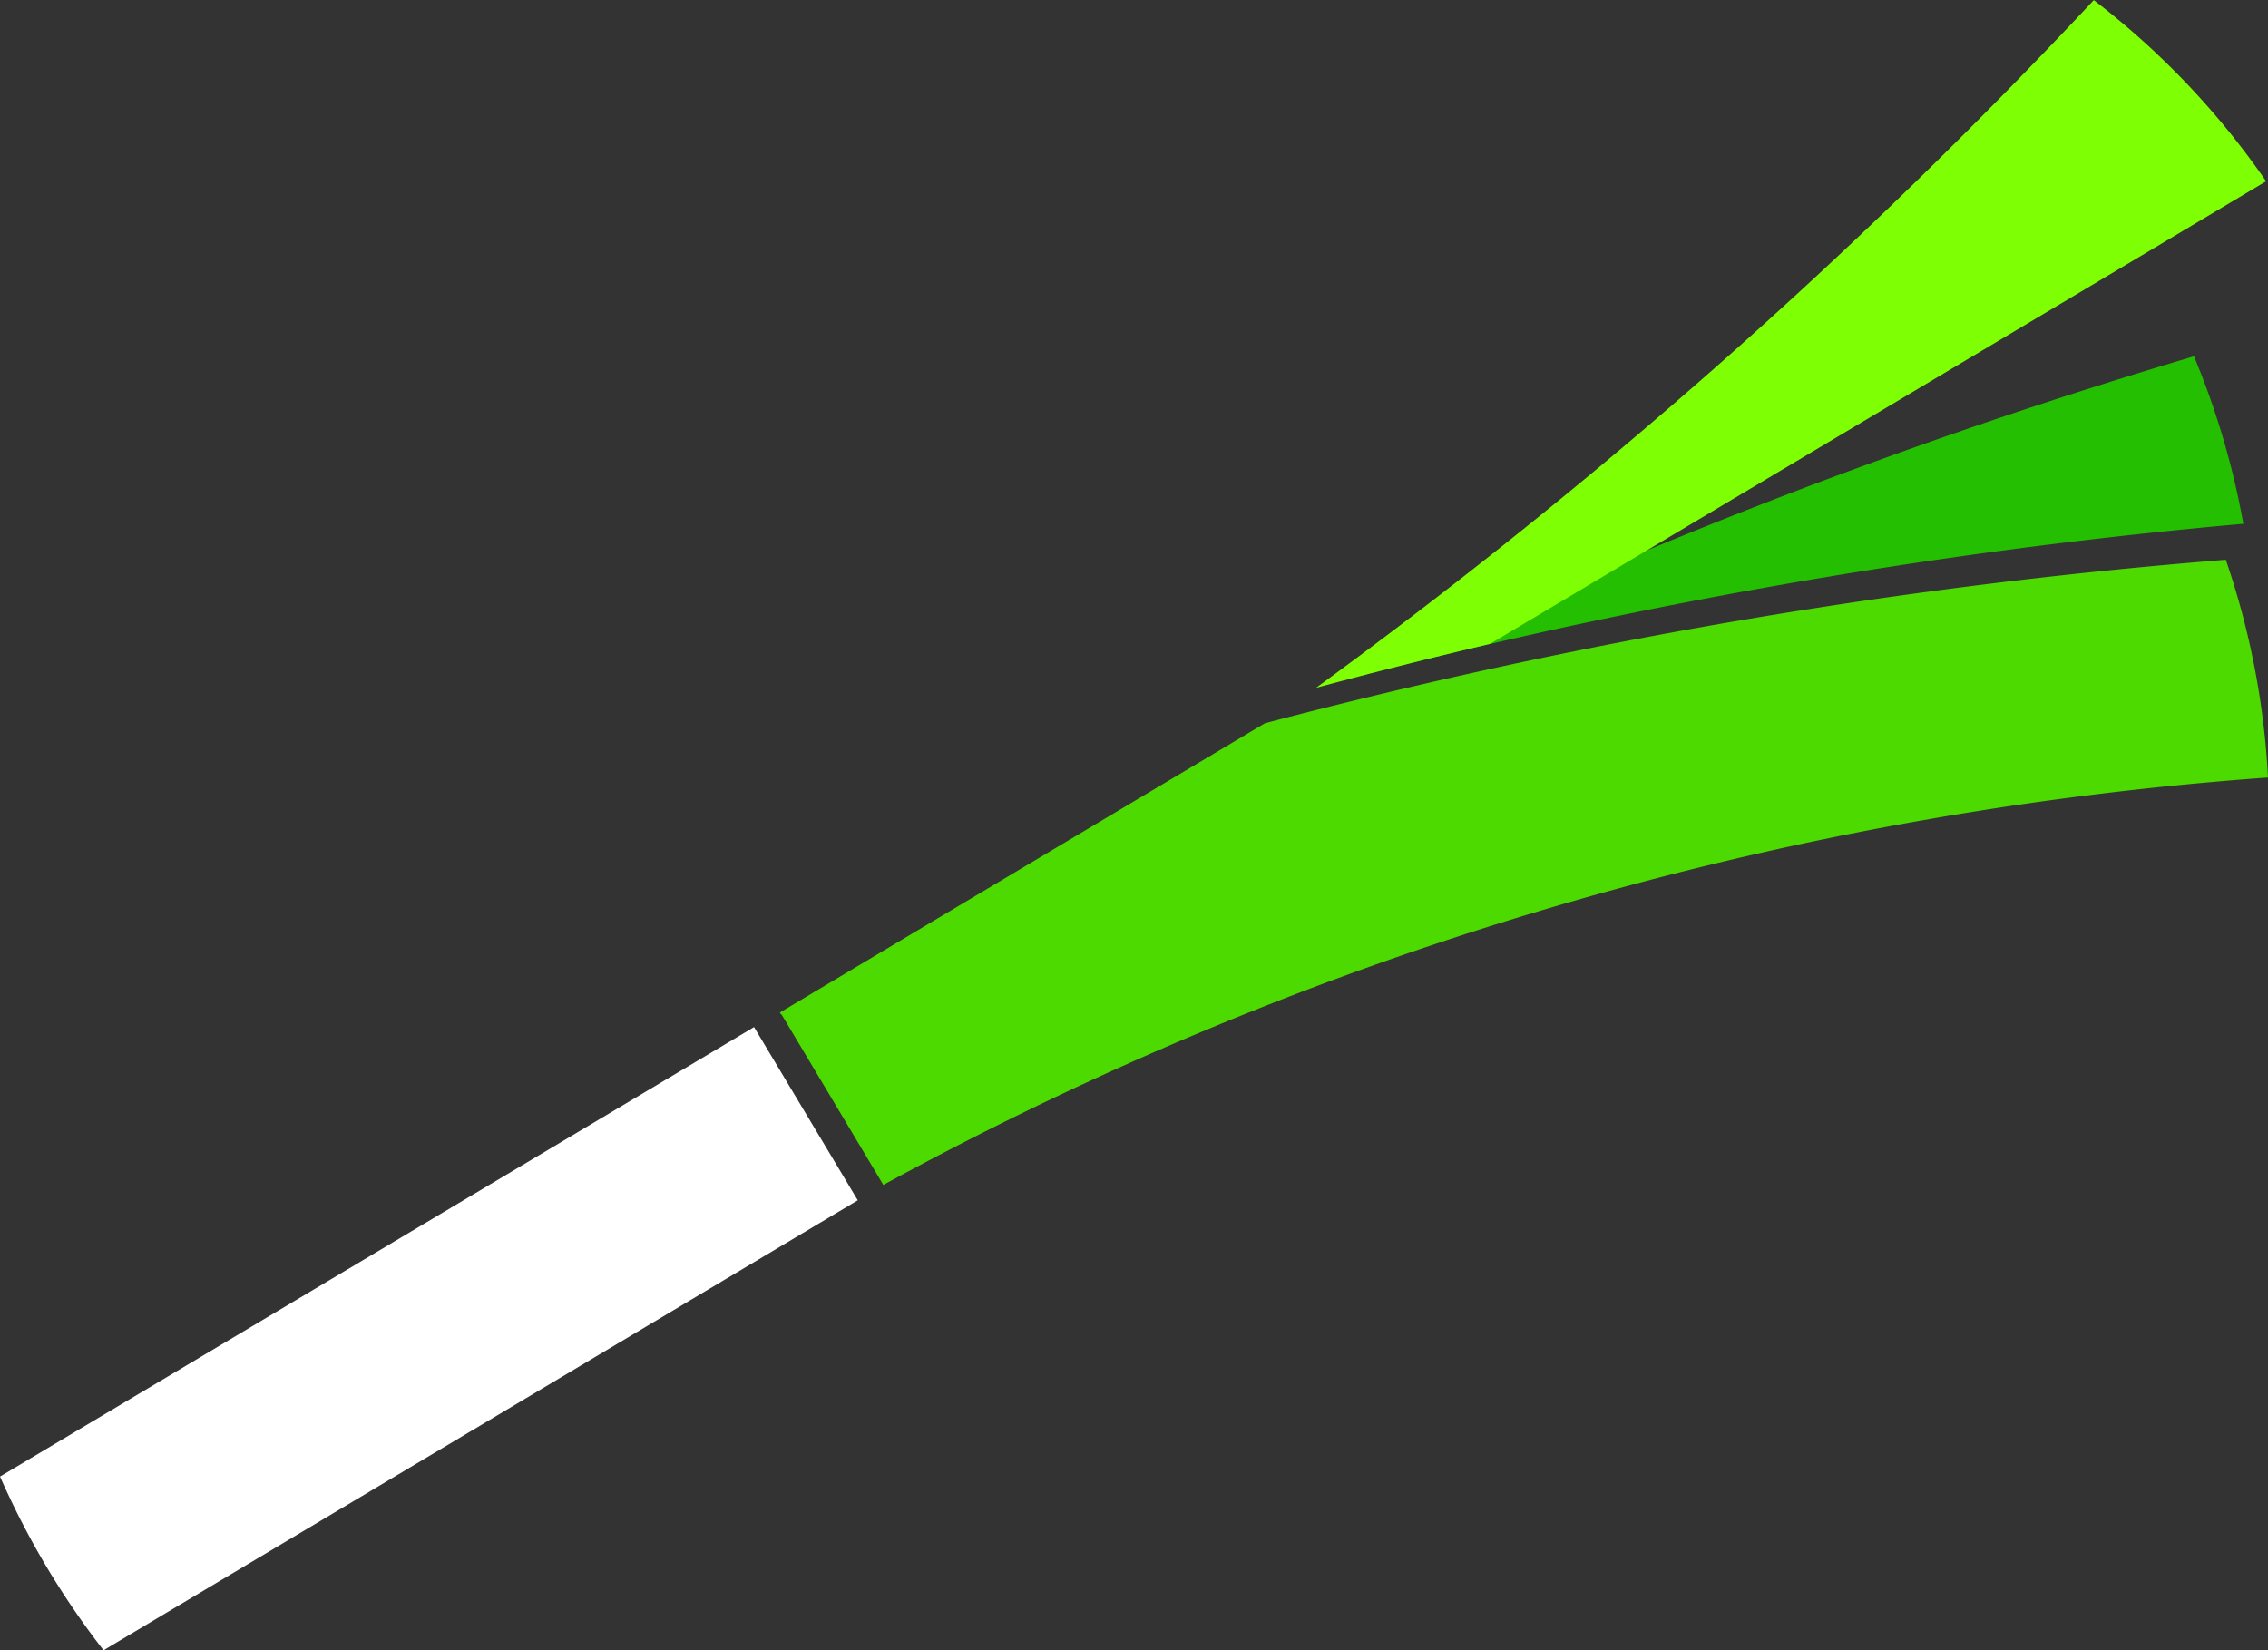
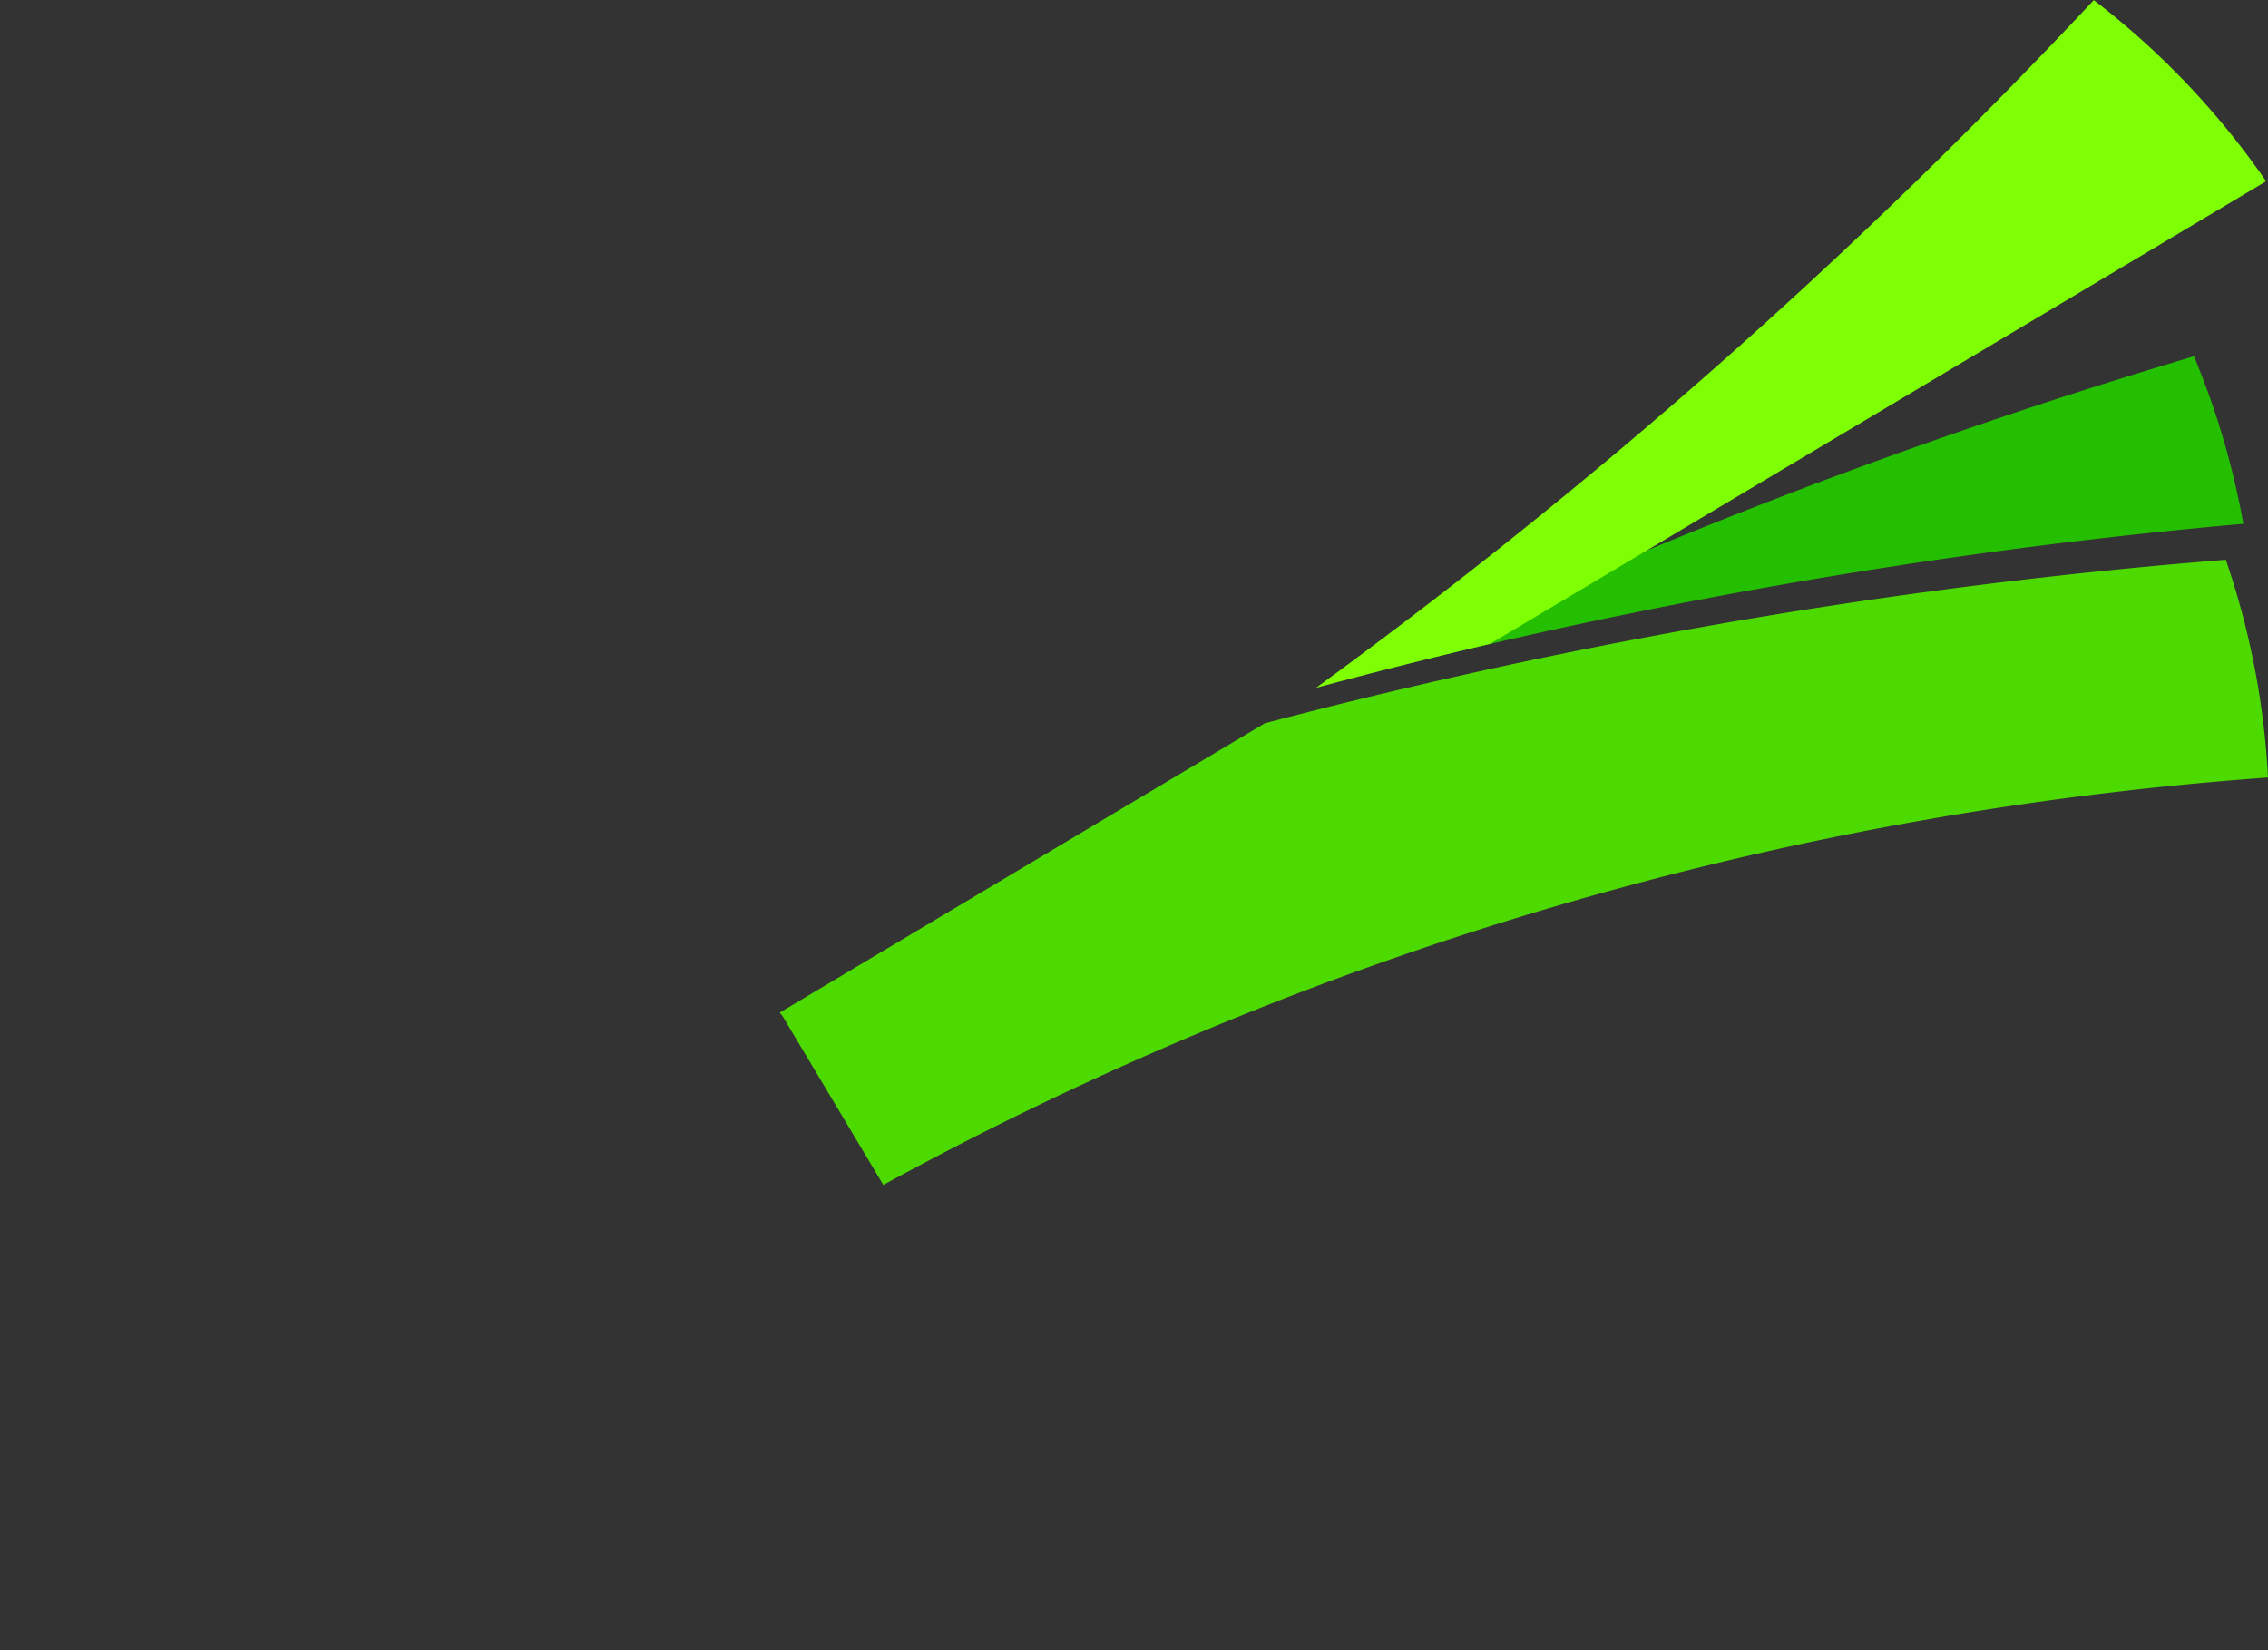
<svg xmlns="http://www.w3.org/2000/svg" id="logo" viewBox="0 0 360.64 262.43">
  <rect x="0" y="0" width="360.64" height="262.43" fill="#333333" stroke="none" />
  <defs>
    <style>.cls-1{fill:#24bf00;}.cls-2{fill:#7eff03;}.cls-3{fill:#fff;stroke:#fff;stroke-miterlimit:10;}.cls-4{fill:#4dda00;}</style>
  </defs>
  <title>logo</title>
  <path class="cls-1" d="M356.71,83.28a127.53,127.53,0,0,0-7.85-26.64,876.11,876.11,0,0,0-130.14,50.18A872.7,872.7,0,0,1,356.71,83.28Z" transform="translate(0.01 0.02)" />
  <path class="cls-2" d="M360.33,28.81A127.35,127.35,0,0,0,332.93,0,875.15,875.15,0,0,1,209.25,109.37q13.81-3.72,27.68-7Z" transform="translate(0.01 0.02)" />
-   <path id="Stem" class="cls-3" d="M119.72,164,.63,235a133.38,133.38,0,0,0,7.25,14,131.74,131.74,0,0,0,8.7,12.77L135.7,190.69Z" transform="translate(0.01 0.02)" />
  <path class="cls-4" d="M124.26,161.3l16,26.8h0l.19.32a539.74,539.74,0,0,1,220.18-64.79A126.79,126.79,0,0,0,353.92,89a873.1,873.1,0,0,0-152.8,26L124,161l.23.38Z" transform="translate(0.01 0.02)" />
</svg>